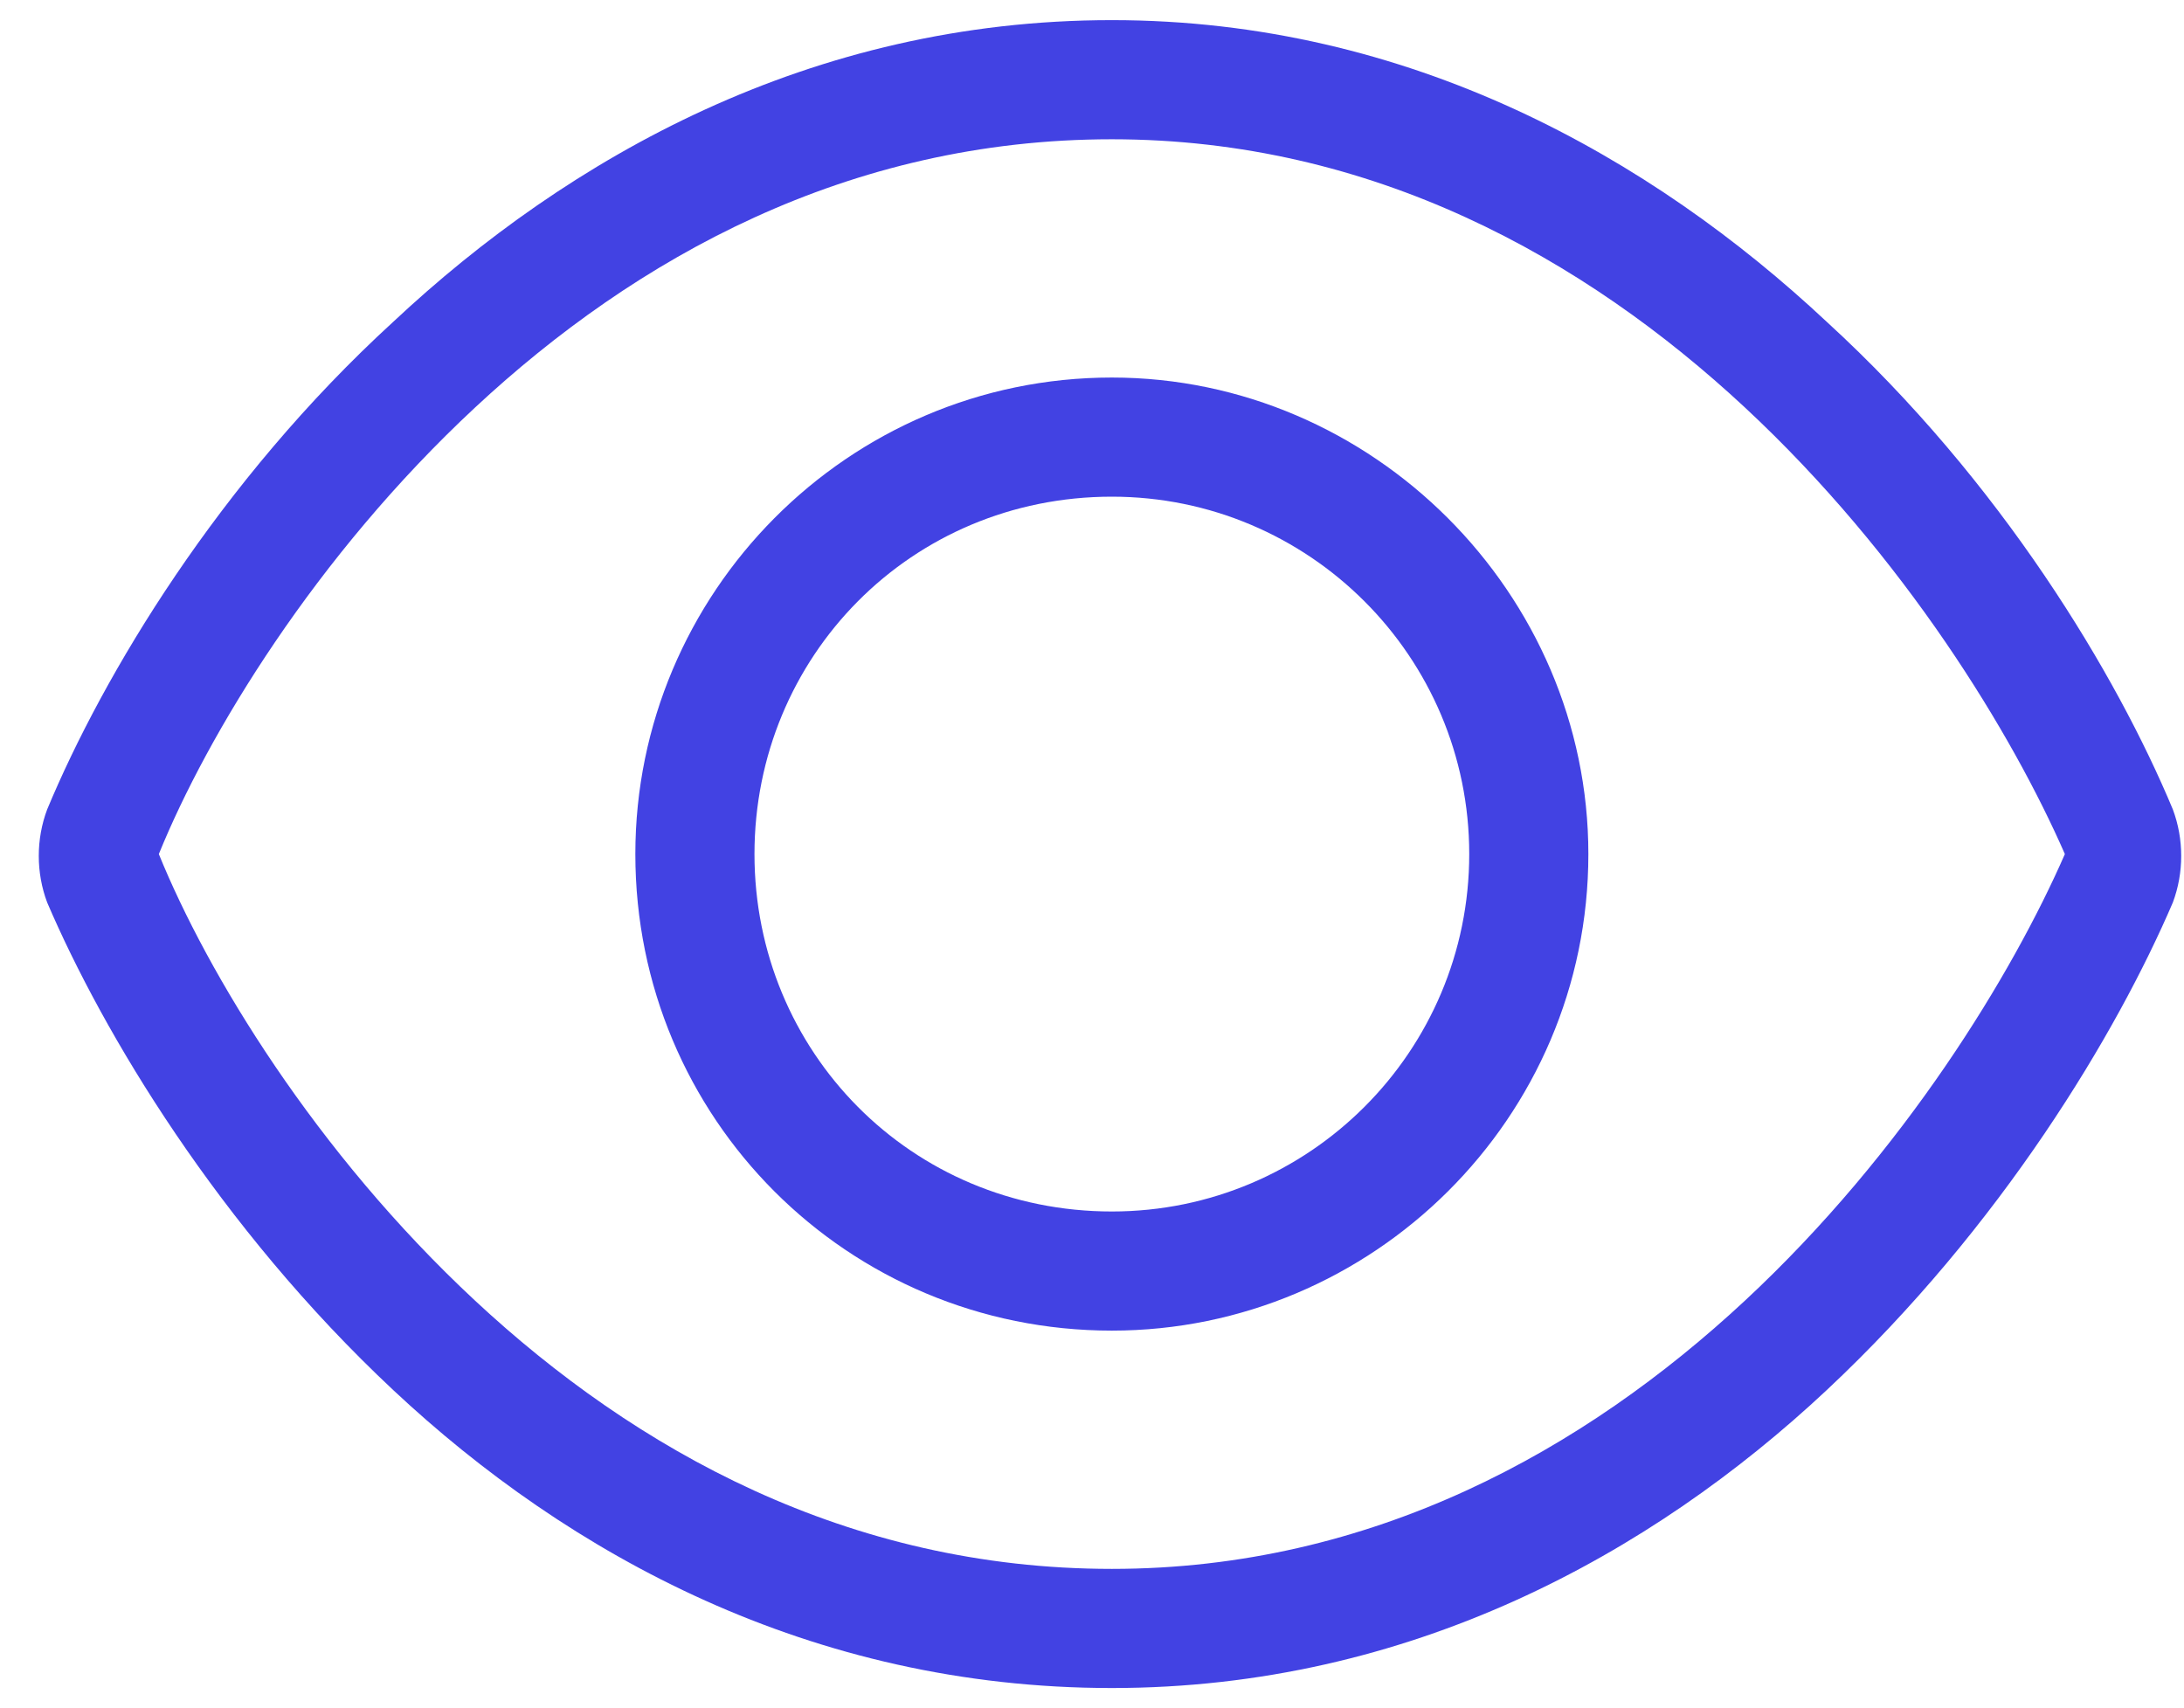
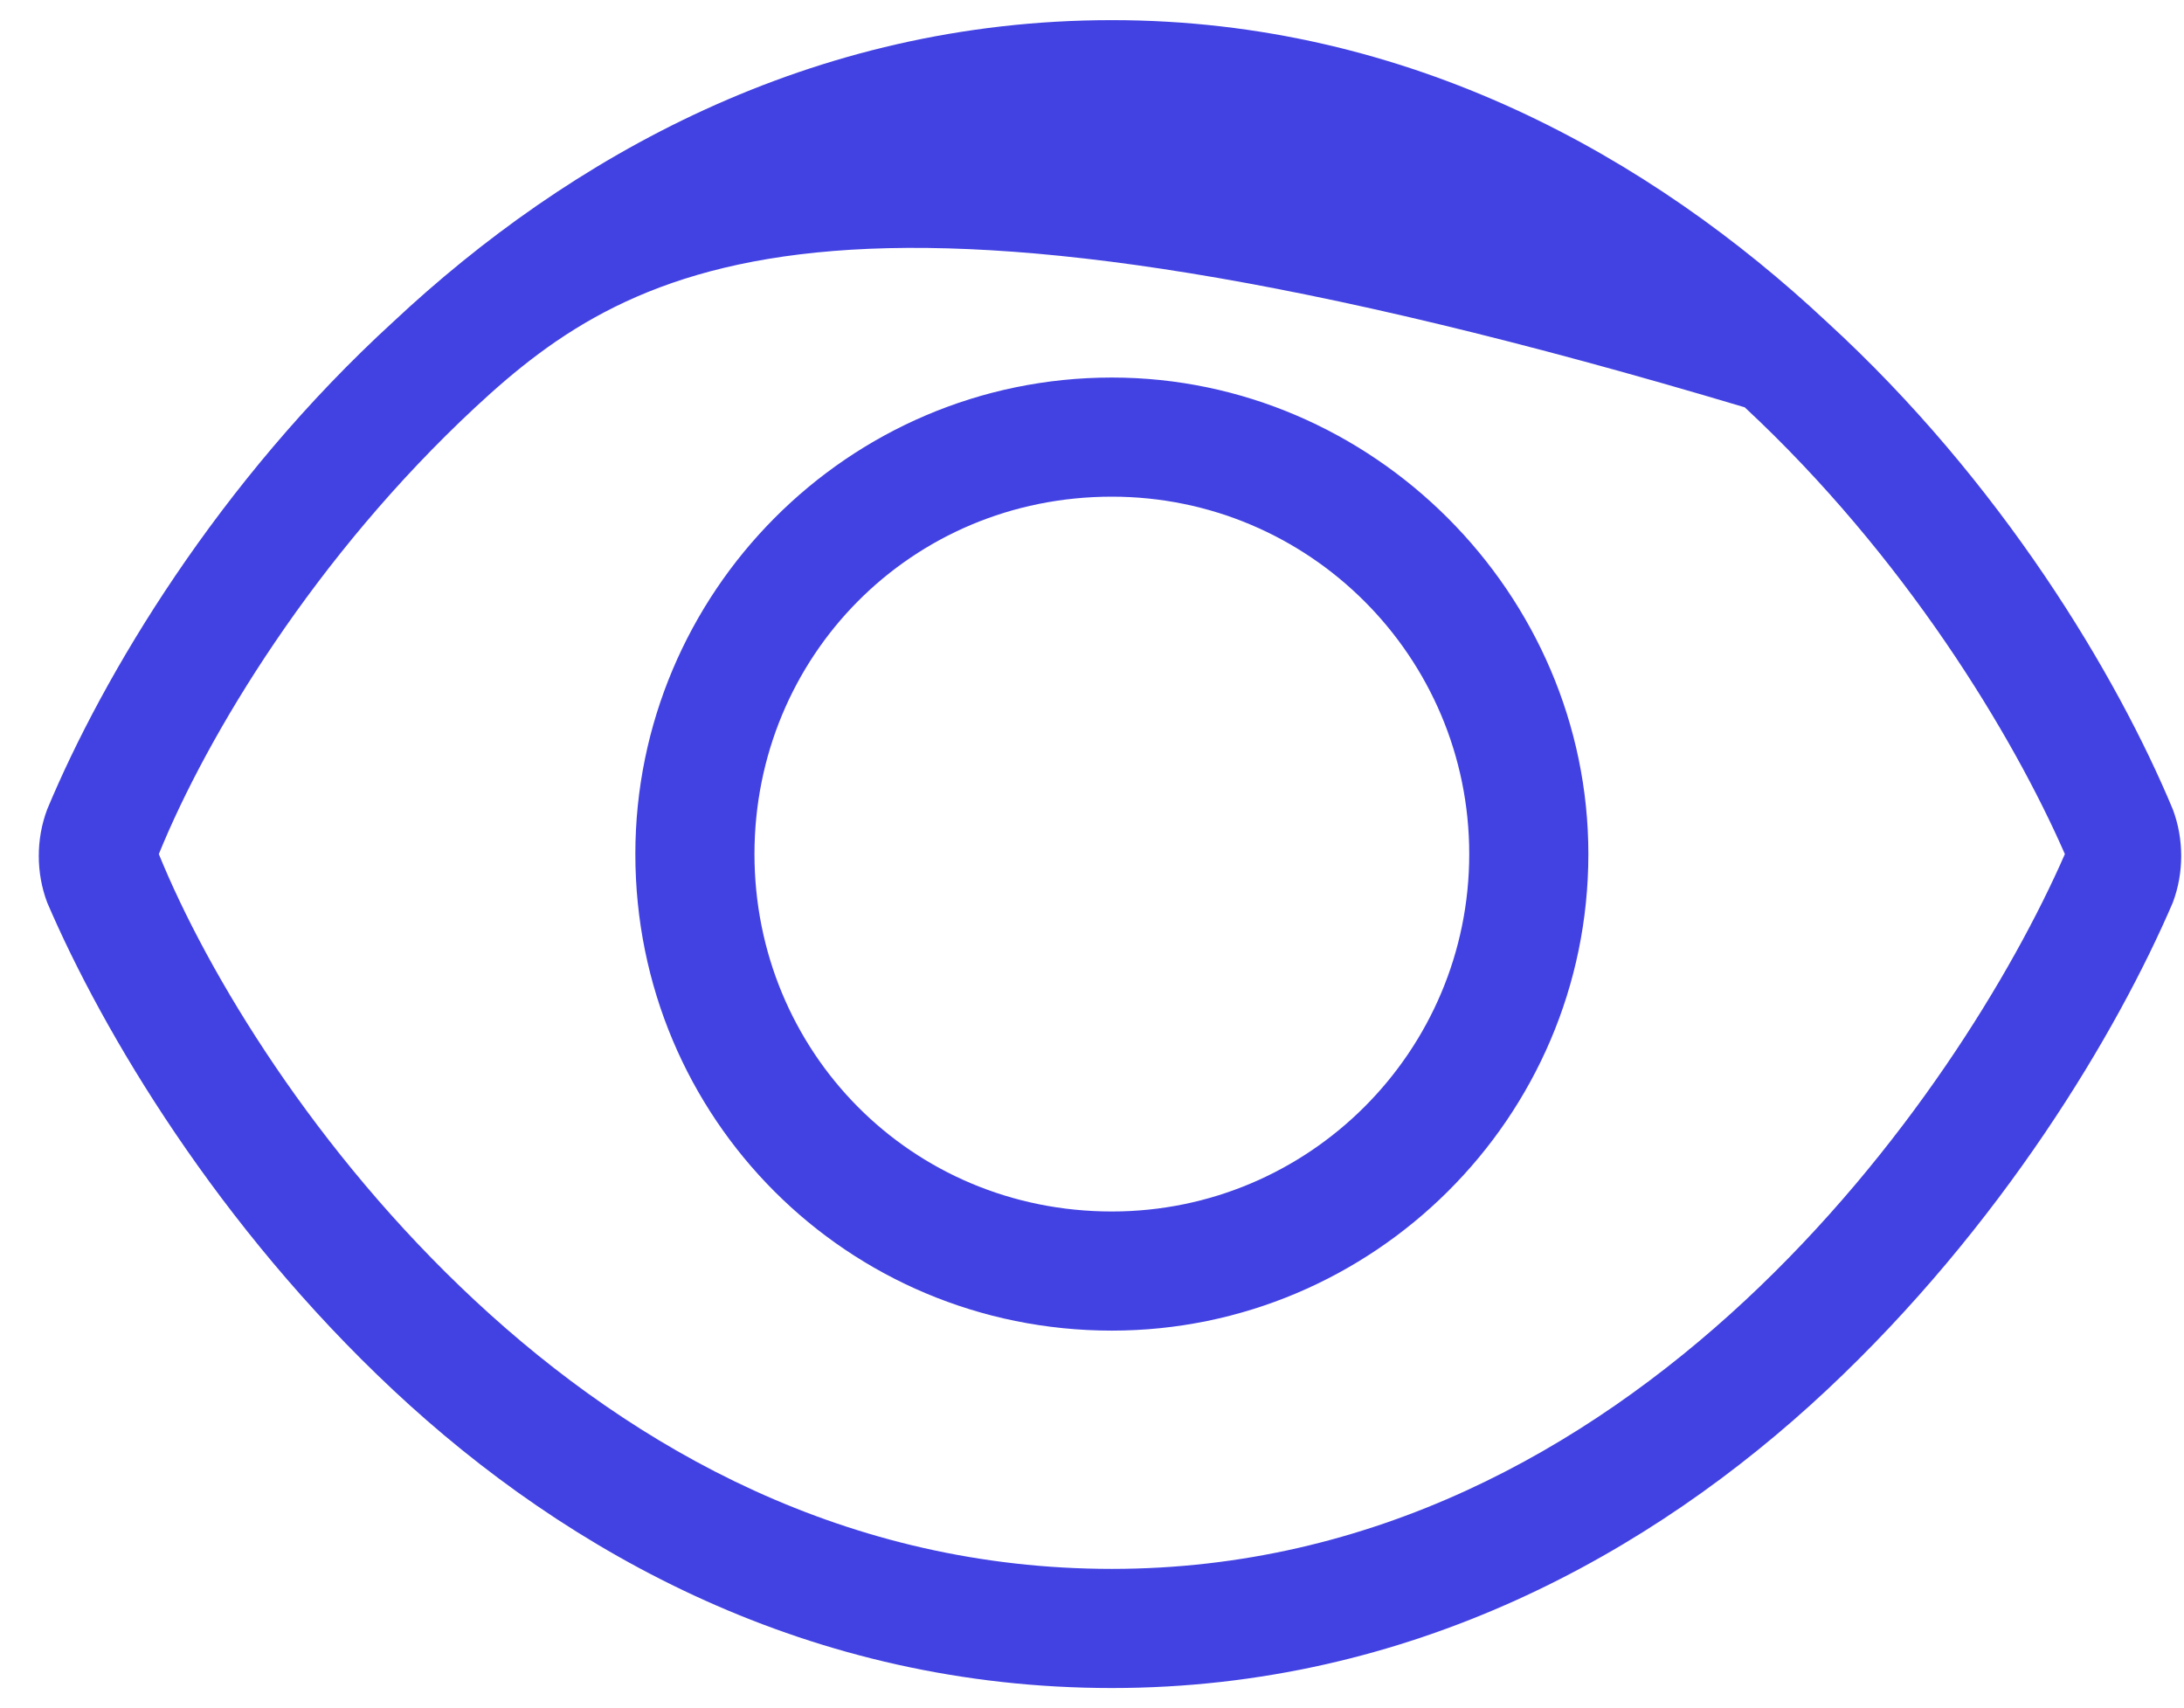
<svg xmlns="http://www.w3.org/2000/svg" width="55" height="43" viewBox="0 0 55 43" fill="none">
-   <path d="M40 21.507C40 28.163 34.562 33.507 28 33.507C21.344 33.507 16 28.163 16 21.507C16 14.944 21.344 9.507 28 9.507C34.562 9.507 40 14.944 40 21.507ZM28 12.507C22.938 12.507 19 16.538 19 21.507C19 26.476 22.938 30.507 28 30.507C32.969 30.507 37 26.476 37 21.507C37 16.538 32.969 12.507 28 12.507ZM46 8.101C50.406 12.132 53.312 17.007 54.719 20.382C55 21.132 55 21.976 54.719 22.726C53.312 26.007 50.406 30.882 46 35.007C41.594 39.132 35.5 42.507 28 42.507C20.406 42.507 14.312 39.132 9.906 35.007C5.5 30.882 2.594 26.007 1.188 22.726C0.906 21.976 0.906 21.132 1.188 20.382C2.594 17.007 5.5 12.132 9.906 8.101C14.312 3.976 20.406 0.507 28 0.507C35.5 0.507 41.594 3.976 46 8.101ZM4 21.507C5.219 24.507 7.938 29.007 11.969 32.757C16 36.507 21.344 39.507 28 39.507C34.562 39.507 39.906 36.507 43.938 32.757C47.969 29.007 50.688 24.507 52 21.507C50.688 18.507 47.969 14.007 43.938 10.257C39.906 6.507 34.562 3.507 28 3.507C21.344 3.507 16 6.507 11.969 10.257C7.938 14.007 5.219 18.507 4 21.507Z" fill="#4242E3" />
+   <path d="M40 21.507C40 28.163 34.562 33.507 28 33.507C21.344 33.507 16 28.163 16 21.507C16 14.944 21.344 9.507 28 9.507C34.562 9.507 40 14.944 40 21.507ZM28 12.507C22.938 12.507 19 16.538 19 21.507C19 26.476 22.938 30.507 28 30.507C32.969 30.507 37 26.476 37 21.507C37 16.538 32.969 12.507 28 12.507ZM46 8.101C50.406 12.132 53.312 17.007 54.719 20.382C55 21.132 55 21.976 54.719 22.726C53.312 26.007 50.406 30.882 46 35.007C41.594 39.132 35.5 42.507 28 42.507C20.406 42.507 14.312 39.132 9.906 35.007C5.5 30.882 2.594 26.007 1.188 22.726C0.906 21.976 0.906 21.132 1.188 20.382C2.594 17.007 5.5 12.132 9.906 8.101C14.312 3.976 20.406 0.507 28 0.507C35.5 0.507 41.594 3.976 46 8.101ZM4 21.507C5.219 24.507 7.938 29.007 11.969 32.757C16 36.507 21.344 39.507 28 39.507C34.562 39.507 39.906 36.507 43.938 32.757C47.969 29.007 50.688 24.507 52 21.507C50.688 18.507 47.969 14.007 43.938 10.257C21.344 3.507 16 6.507 11.969 10.257C7.938 14.007 5.219 18.507 4 21.507Z" fill="#4242E3" />
</svg>